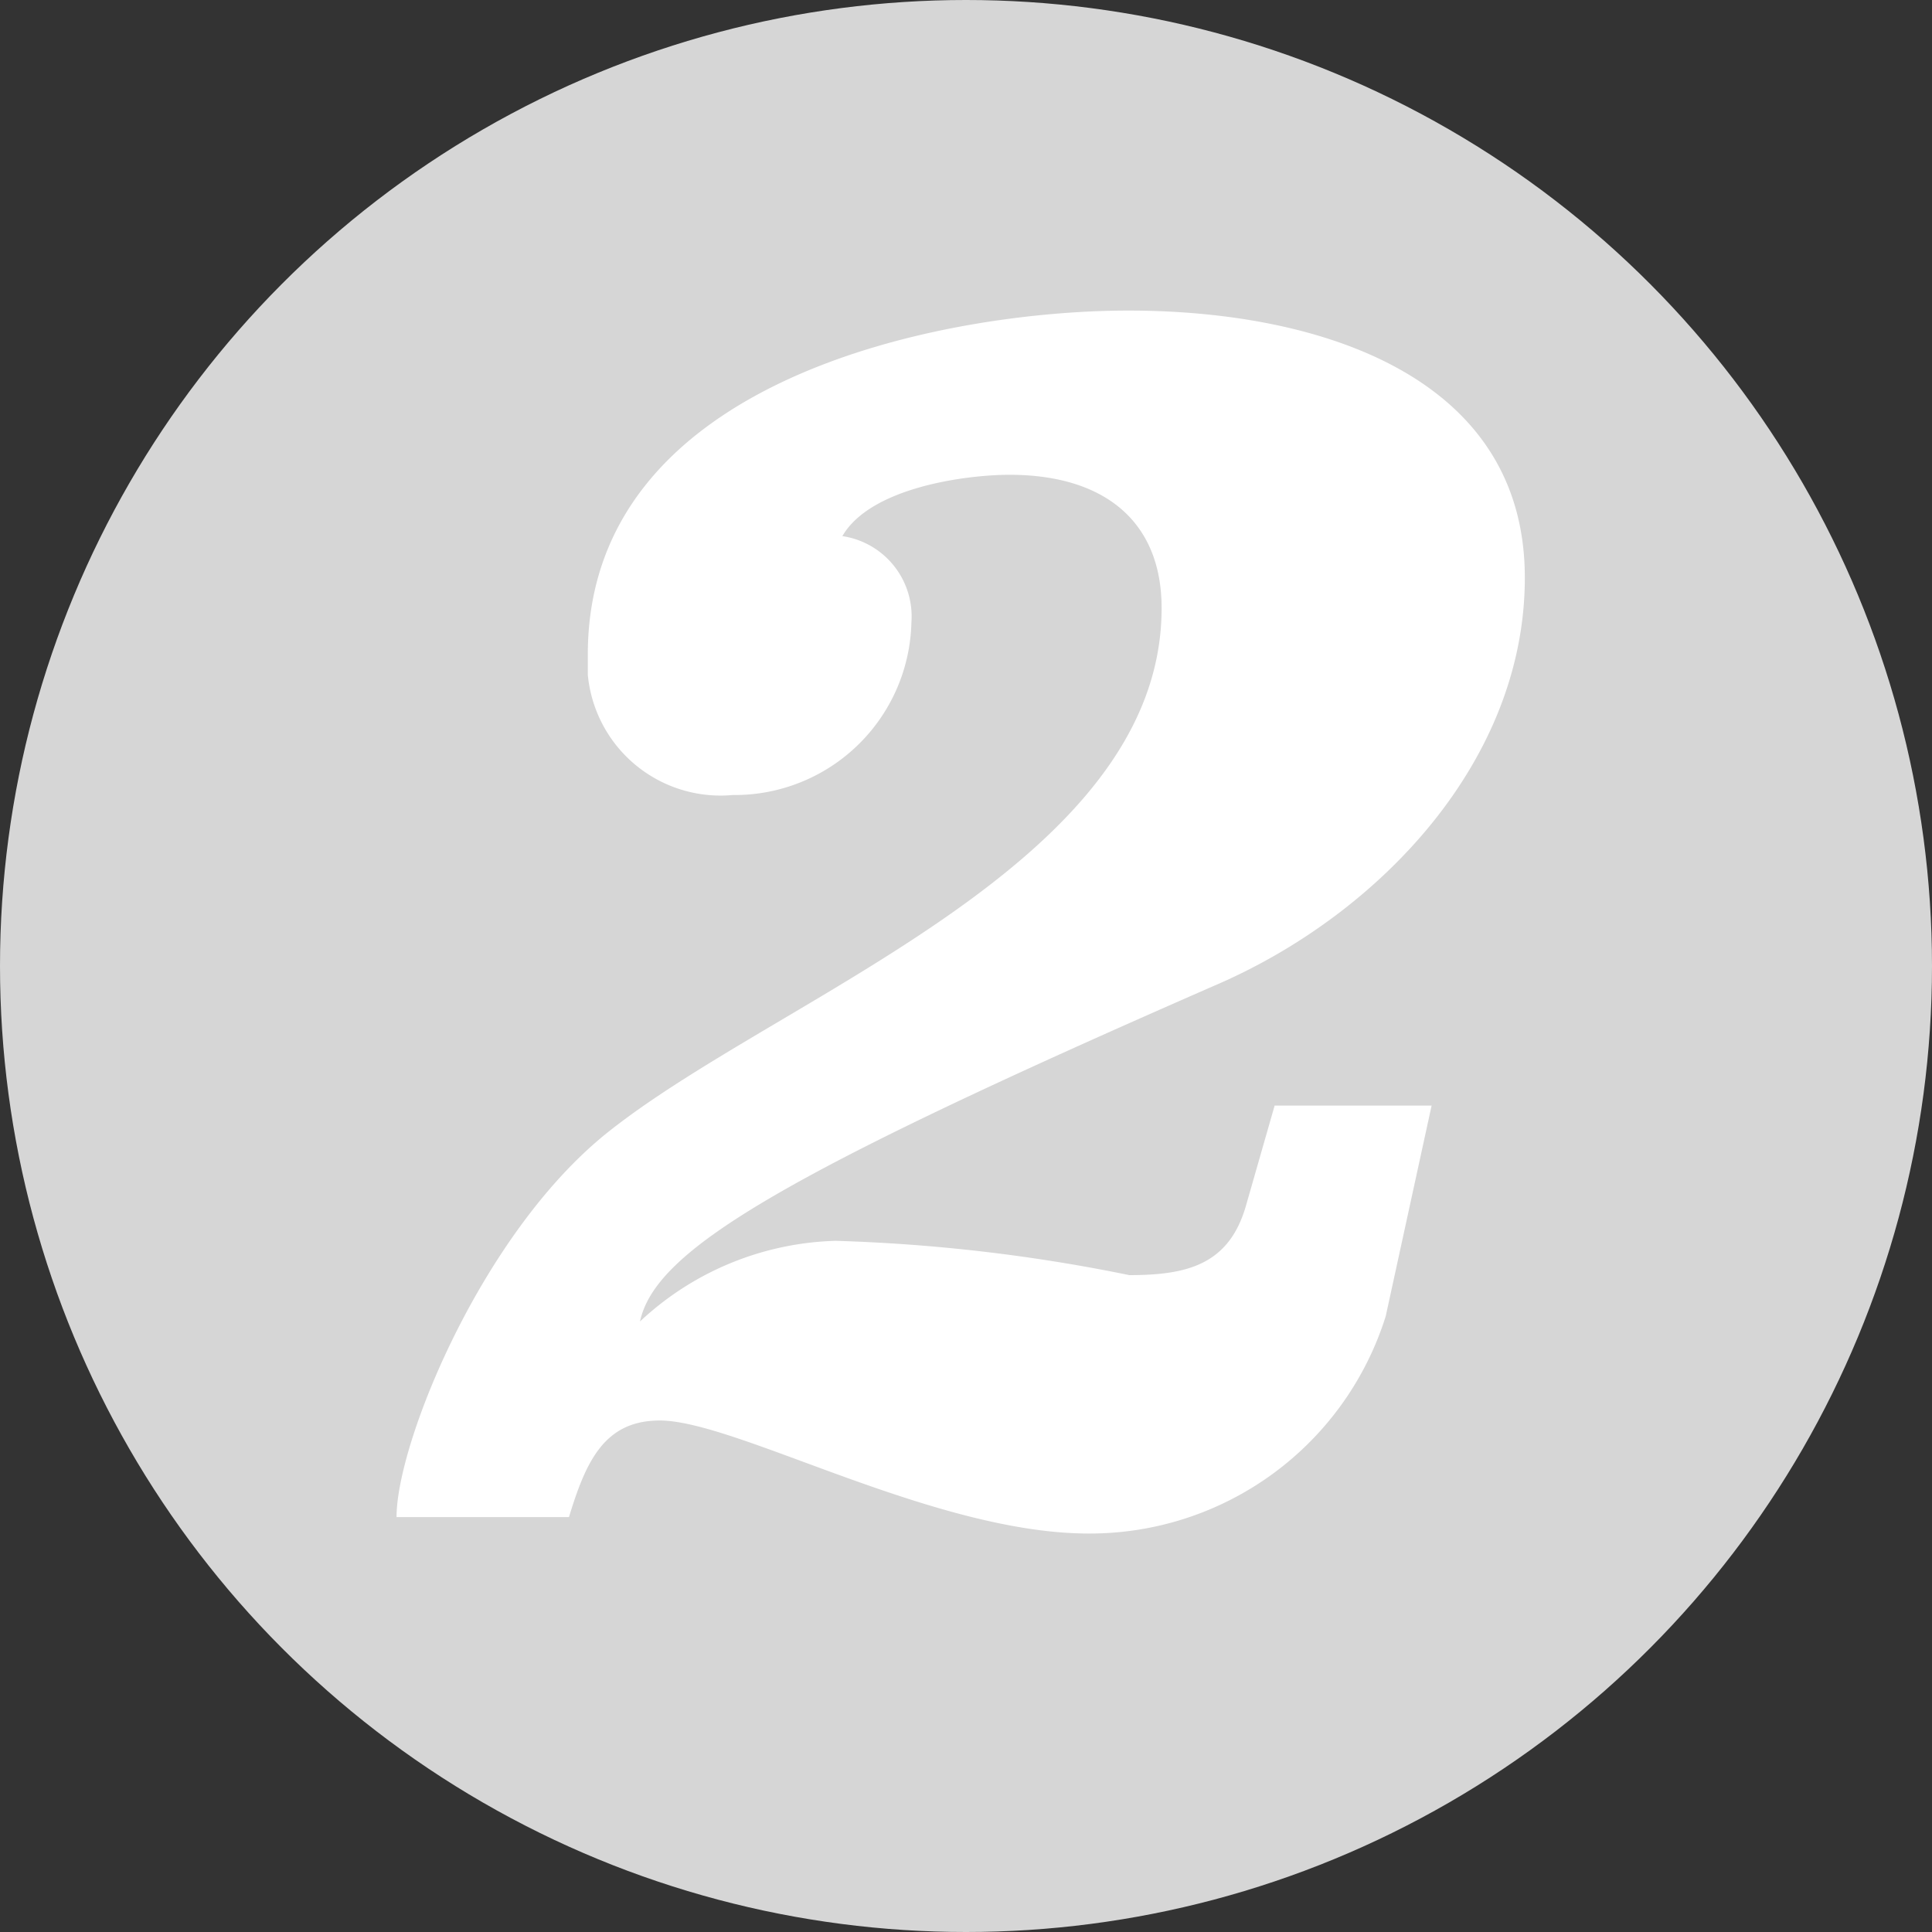
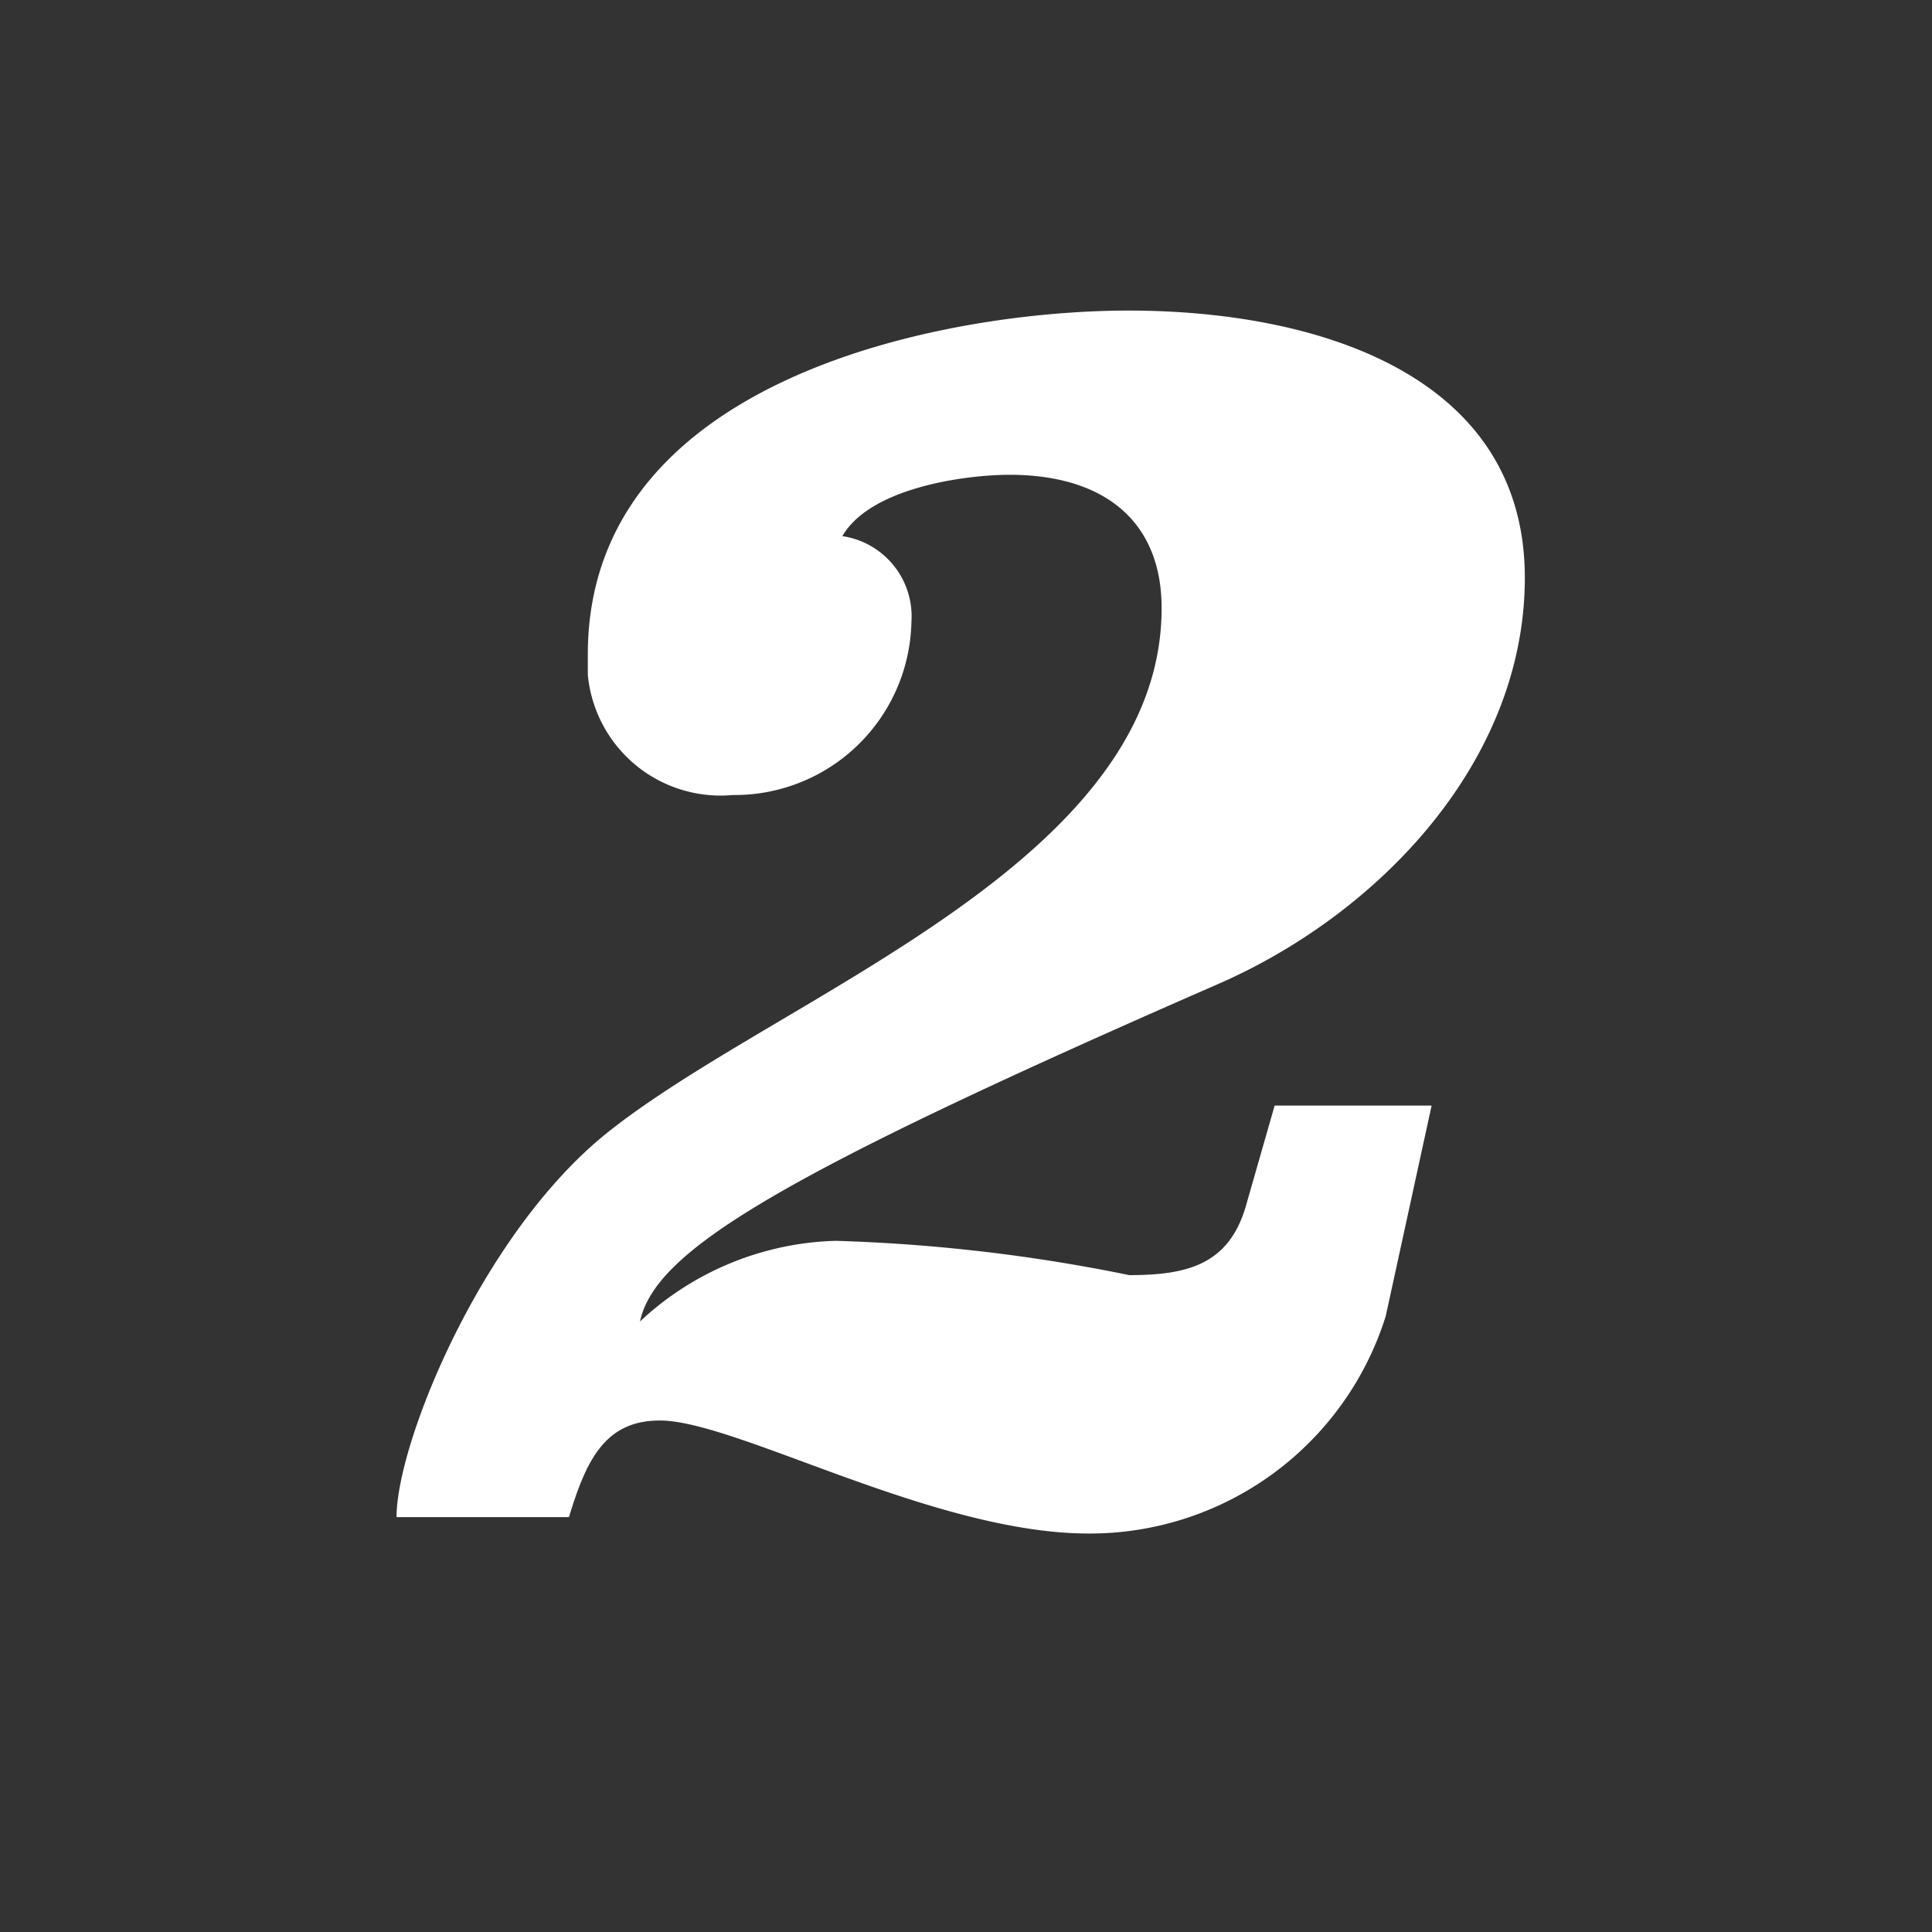
<svg xmlns="http://www.w3.org/2000/svg" viewBox="0 0 40 40">
  <rect x="0" y="0" width="40" height="40" fill="#333333" stroke="none" />
  <defs>
    <style>.cls-1{fill:#d6d6d6;}.cls-2{fill:#fff;}</style>
  </defs>
  <g id="レイヤー_2" data-name="レイヤー 2">
    <g id="レイヤー_1-2" data-name="レイヤー 1">
-       <circle class="cls-1" cx="20" cy="20" r="20" />
      <path class="cls-2" d="M28.69,27.25a6.42,6.42,0,0,1-6.15,4.5c-3.21,0-7.3-2.34-8.88-2.34-1.15,0-1.53.85-1.88,2H8.21c0-1.53,1.75-5.85,4.34-7.94,3.53-2.84,11.5-5.56,11.5-10.88,0-1.8-1.19-2.76-3.15-2.76-.87,0-2.87.25-3.46,1.27a1.68,1.68,0,0,1,1.43,1.78,3.66,3.66,0,0,1-3.7,3.58,2.76,2.76,0,0,1-3-2.49c0-.14,0-.28,0-.42,0-5.77,7.48-7.12,11.19-7.12,4,0,8.21,1.38,8.21,5.53,0,3.79-3,6.94-6.32,8.4-9.16,4-11.68,5.53-12,7a6.17,6.17,0,0,1,4.05-1.67,35.41,35.41,0,0,1,6.08.71c1.19,0,2.07-.21,2.42-1.45l.59-2.06h3.25Z" />
    </g>
  </g>
</svg>